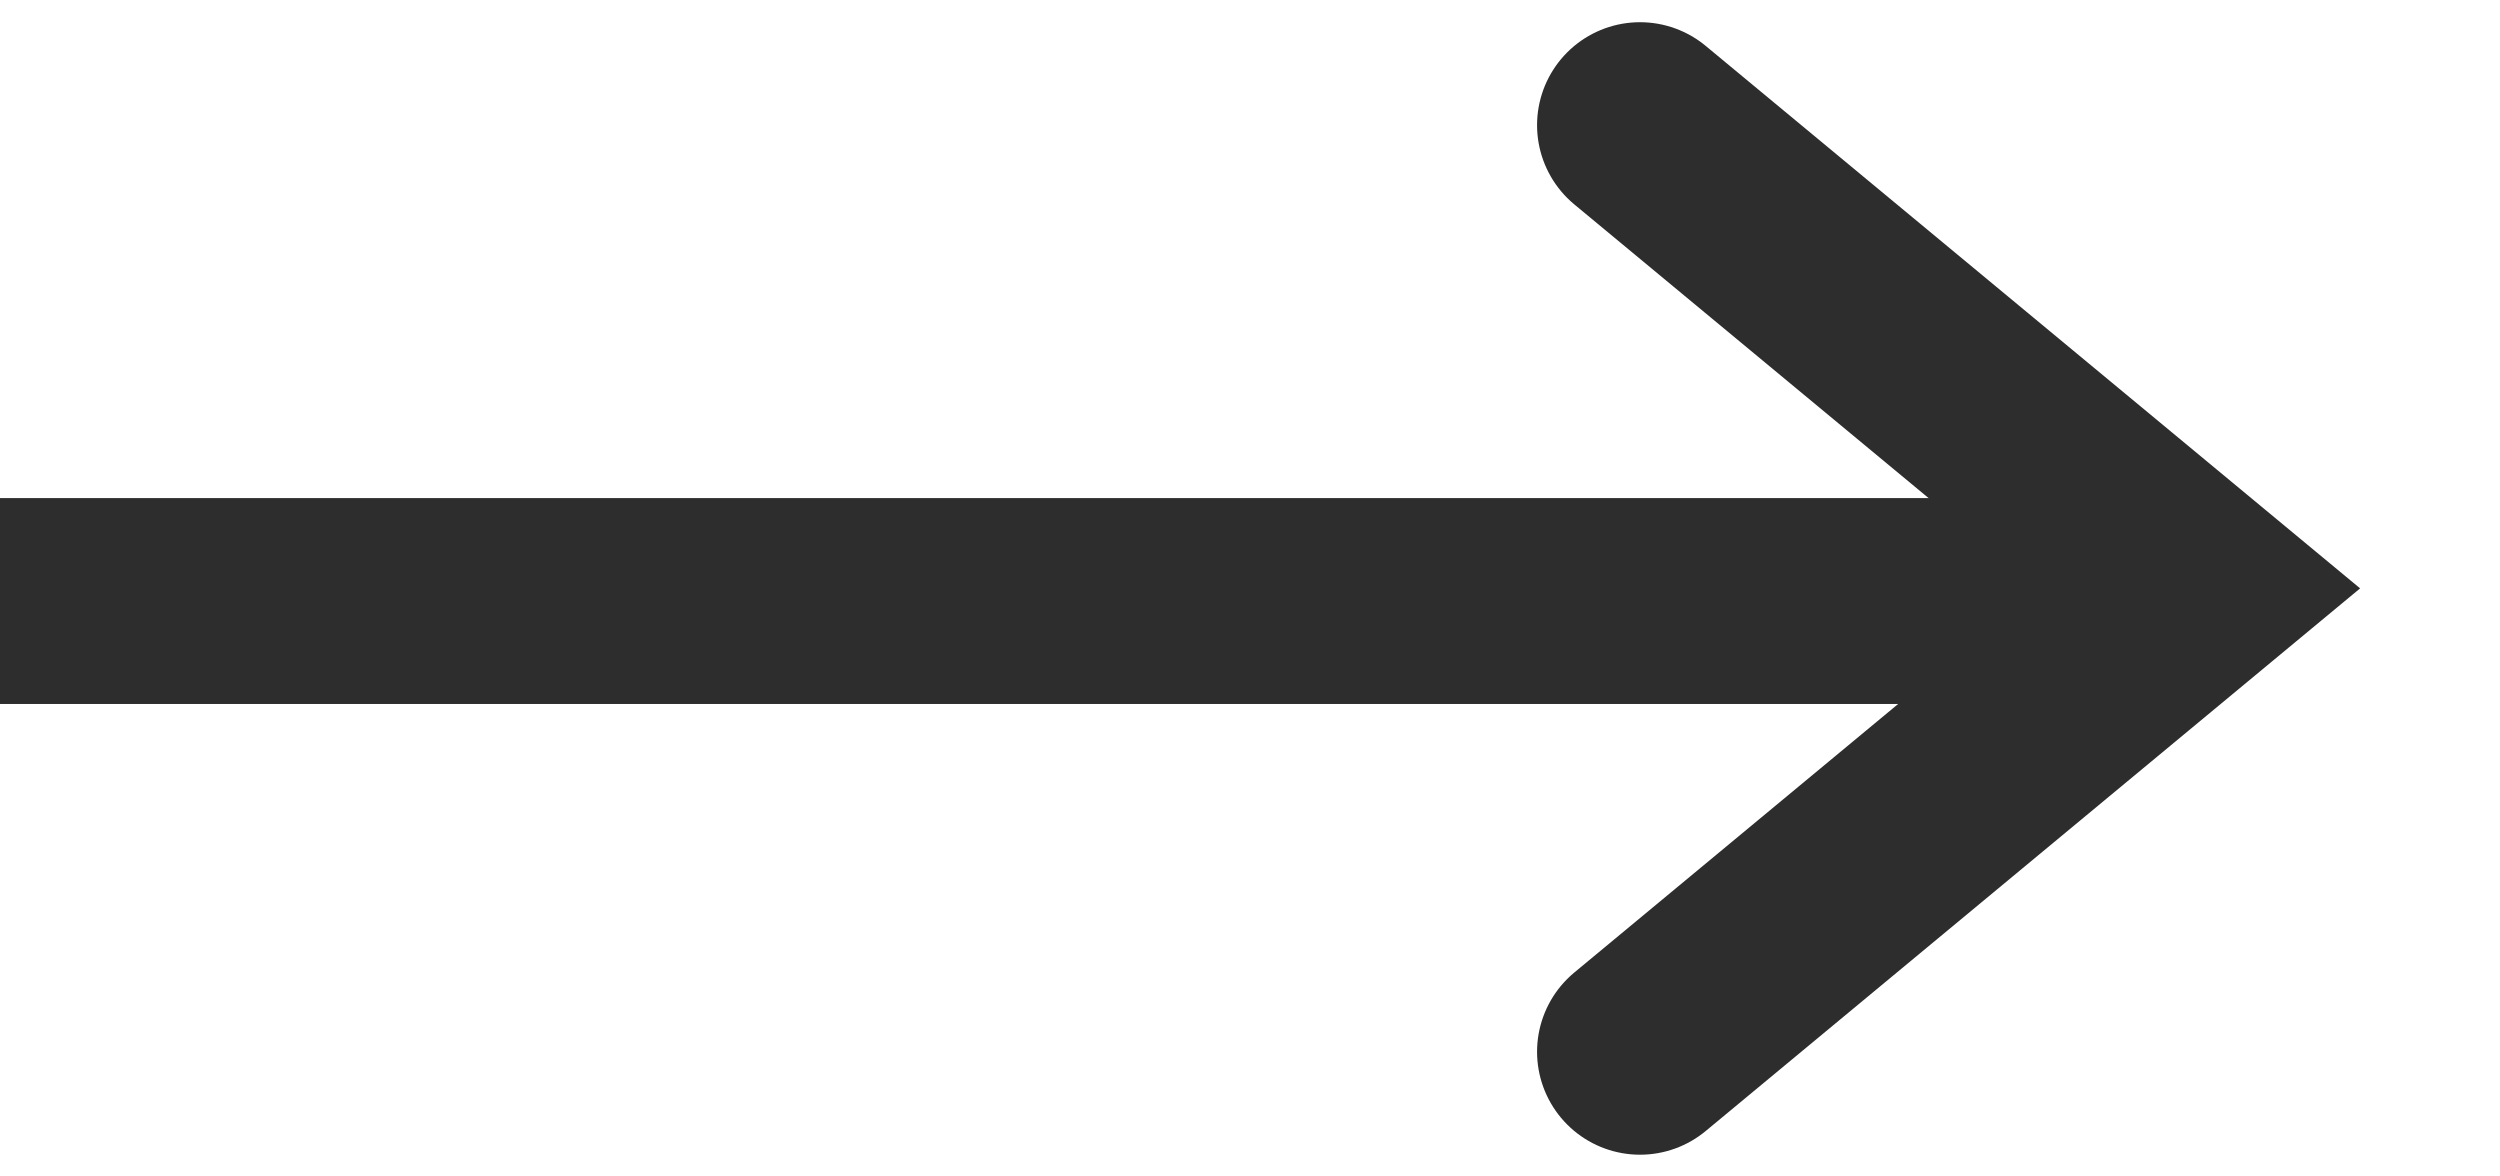
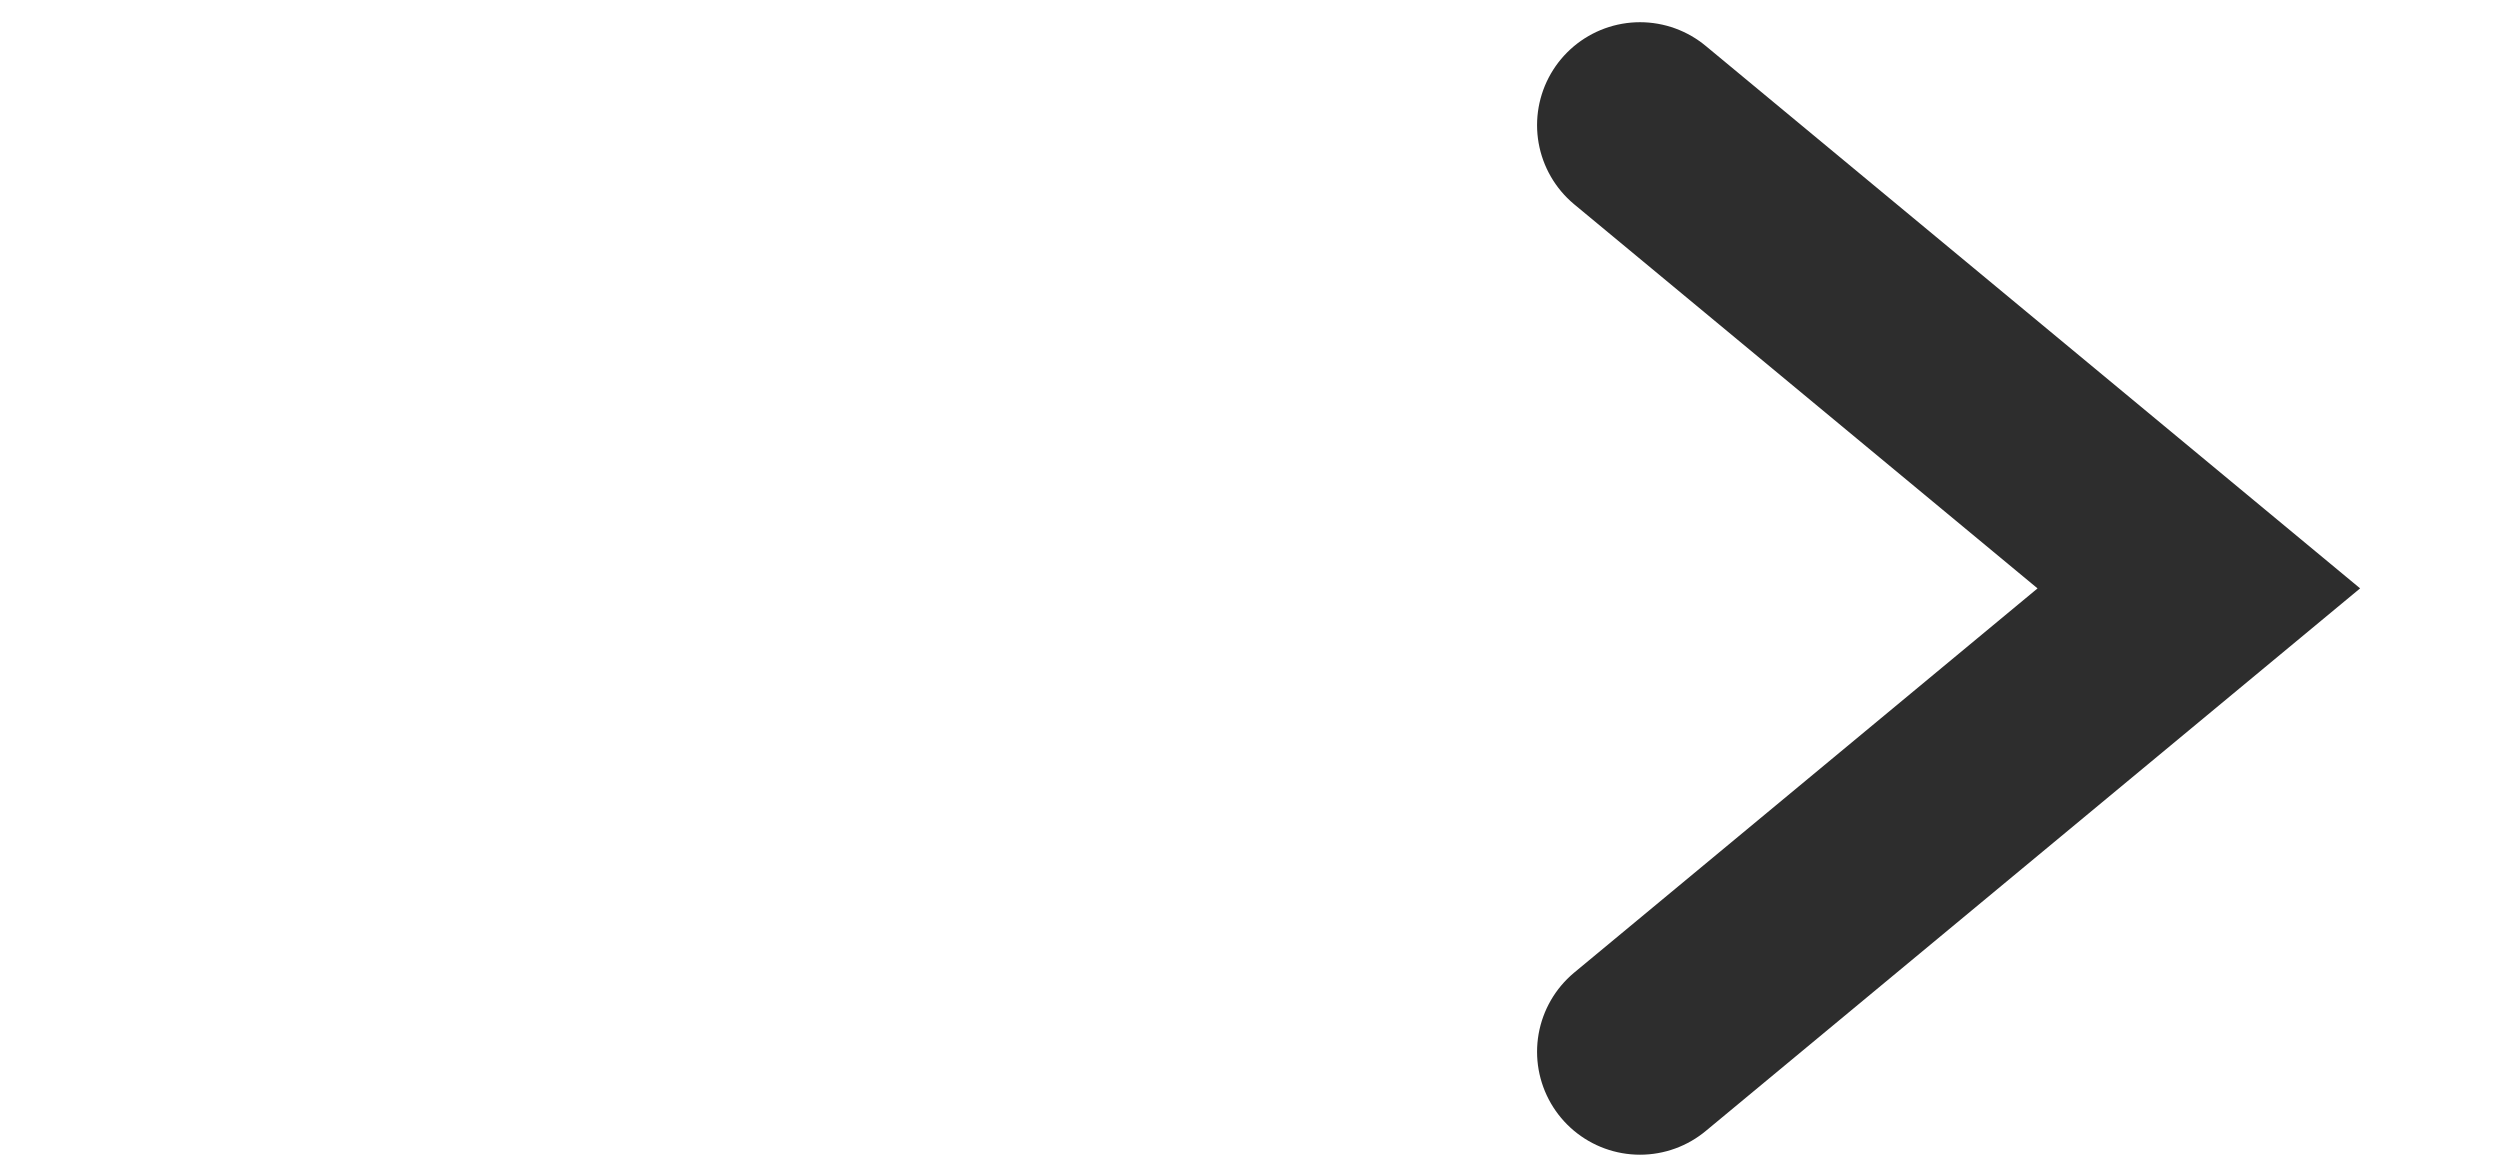
<svg xmlns="http://www.w3.org/2000/svg" width="17" height="8" viewBox="0 0 17 8" fill="none">
  <path d="M11.152 7.152L14.952 4.001L11.152 0.851" stroke="#2D2D2D" stroke-width="1.4" stroke-linecap="round" />
-   <line x1="15" y1="4.087" x2="-6.99199e-08" y2="4.087" stroke="#2D2D2D" stroke-width="1.4" />
</svg>